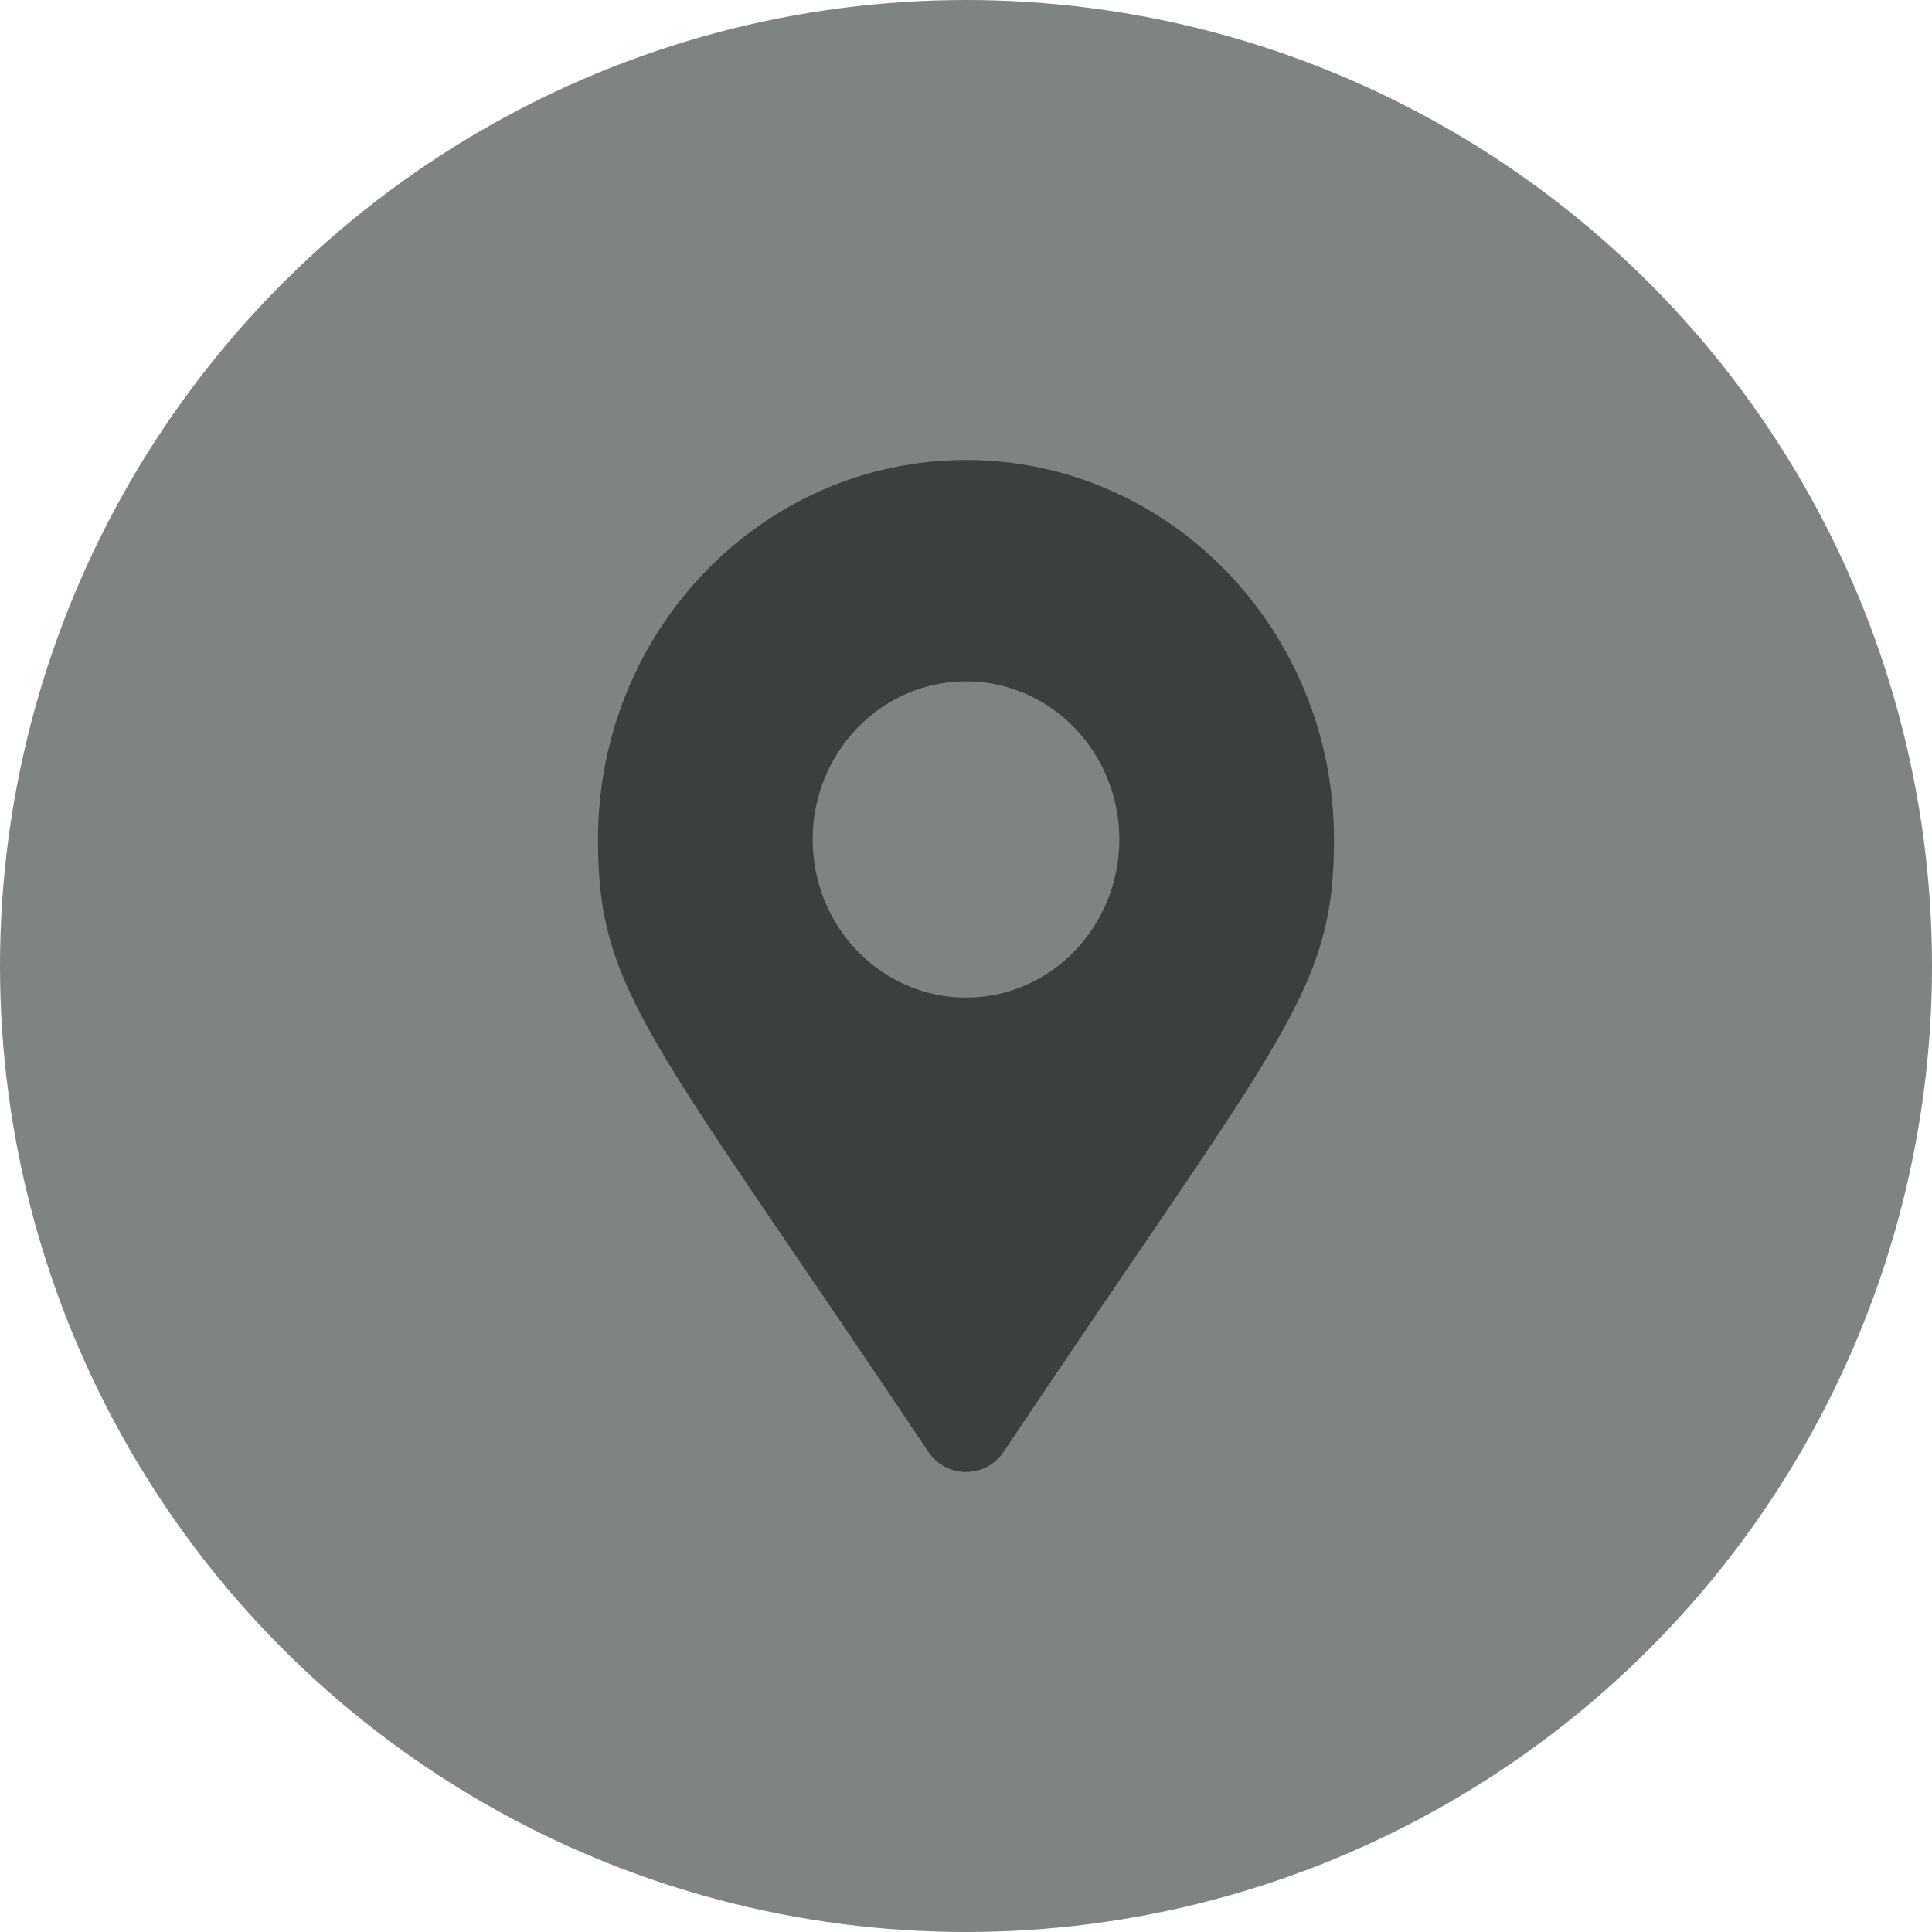
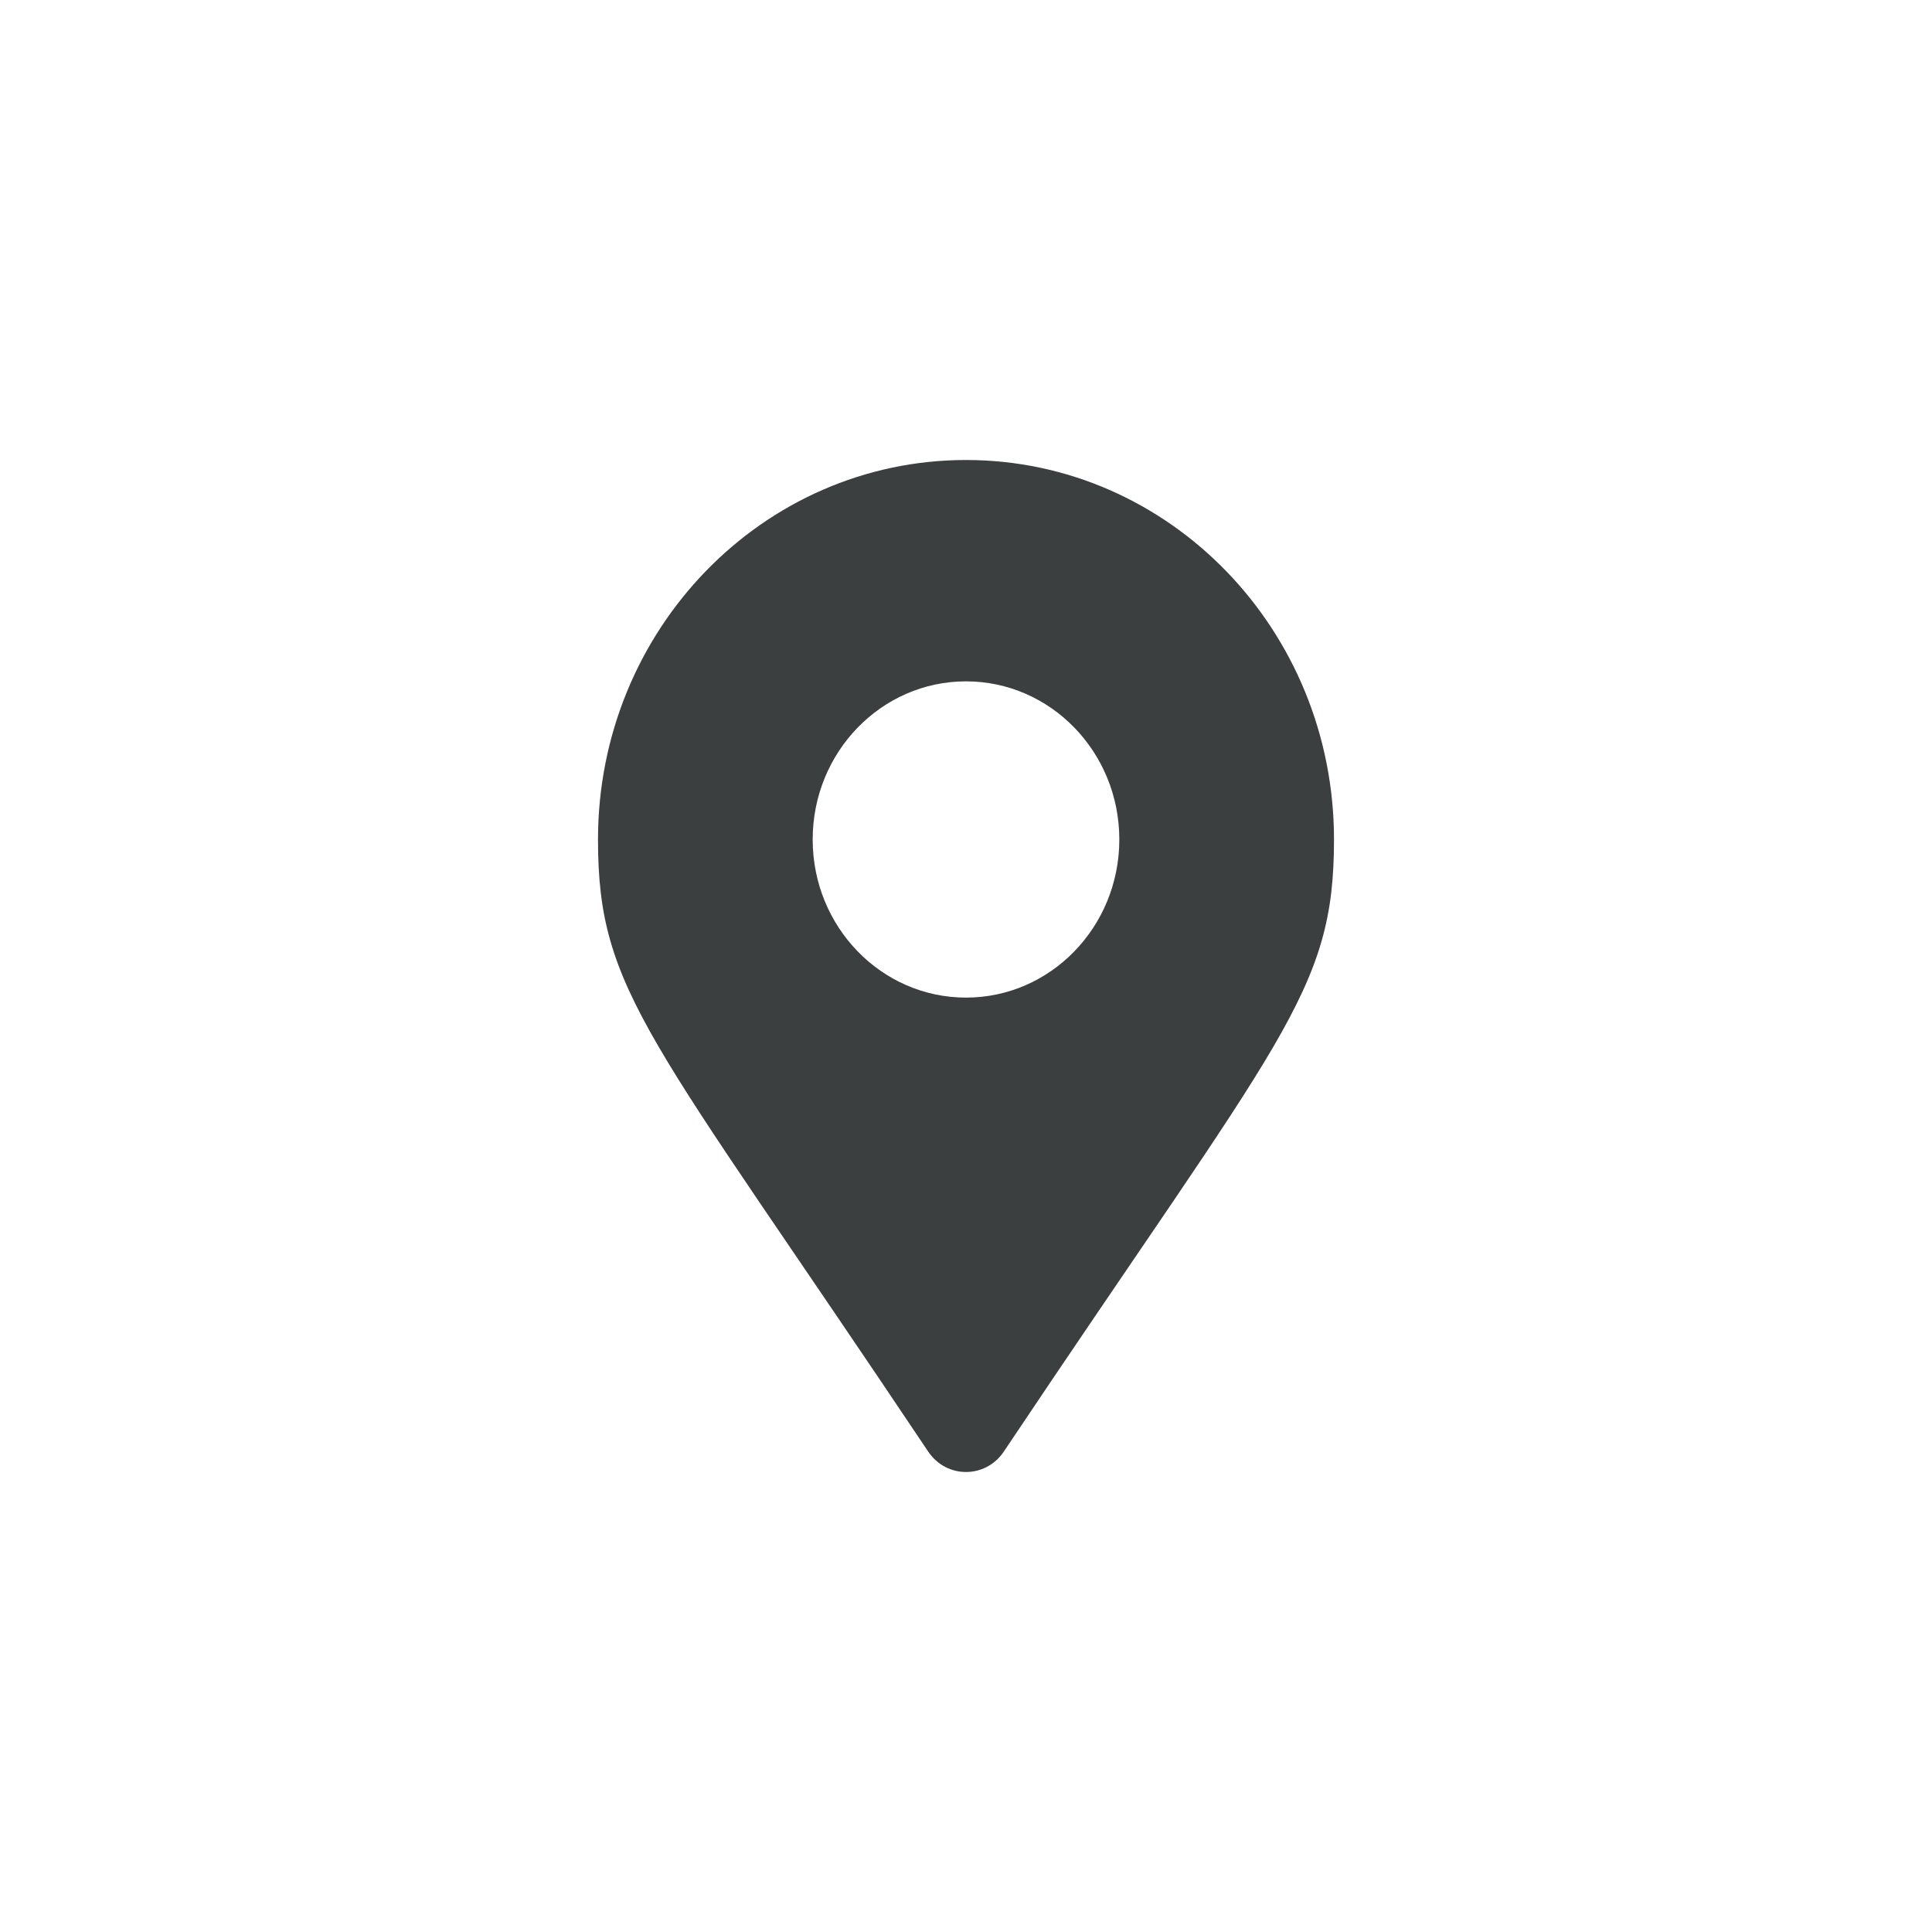
<svg xmlns="http://www.w3.org/2000/svg" width="42px" height="42px" viewBox="0 0 42 42" version="1.1">
  <title>5ECE3E43-FCF3-4C86-8655-A649DB40E734</title>
  <g id="---" stroke="none" stroke-width="1" fill="none" fill-rule="evenodd">
    <g id="home-desktop" transform="translate(-925, -12583)">
      <g id="Group-4" transform="translate(-4, 12137)">
        <g id="Group-24" transform="translate(929, 446)">
-           <circle id="Oval" fill="#808384" cx="21" cy="21" r="21" />
          <g id="map-marker-alt-solid-(3)" transform="translate(13, 10)" fill="#3B3F40" fill-rule="nonzero">
            <path d="M7.178,21.556 C1.124,12.505 0,11.576 0,8.25 C0,3.694 3.582,0 8,0 C12.418,0 16,3.694 16,8.25 C16,11.576 14.876,12.505 8.822,21.556 C8.425,22.148 7.575,22.148 7.178,21.556 Z M8,11.687 C9.841,11.687 11.333,10.148 11.333,8.25 C11.333,6.352 9.841,4.812 8,4.812 C6.159,4.812 4.667,6.352 4.667,8.25 C4.667,10.148 6.159,11.687 8,11.687 Z" id="Shape" />
          </g>
        </g>
      </g>
    </g>
  </g>
</svg>